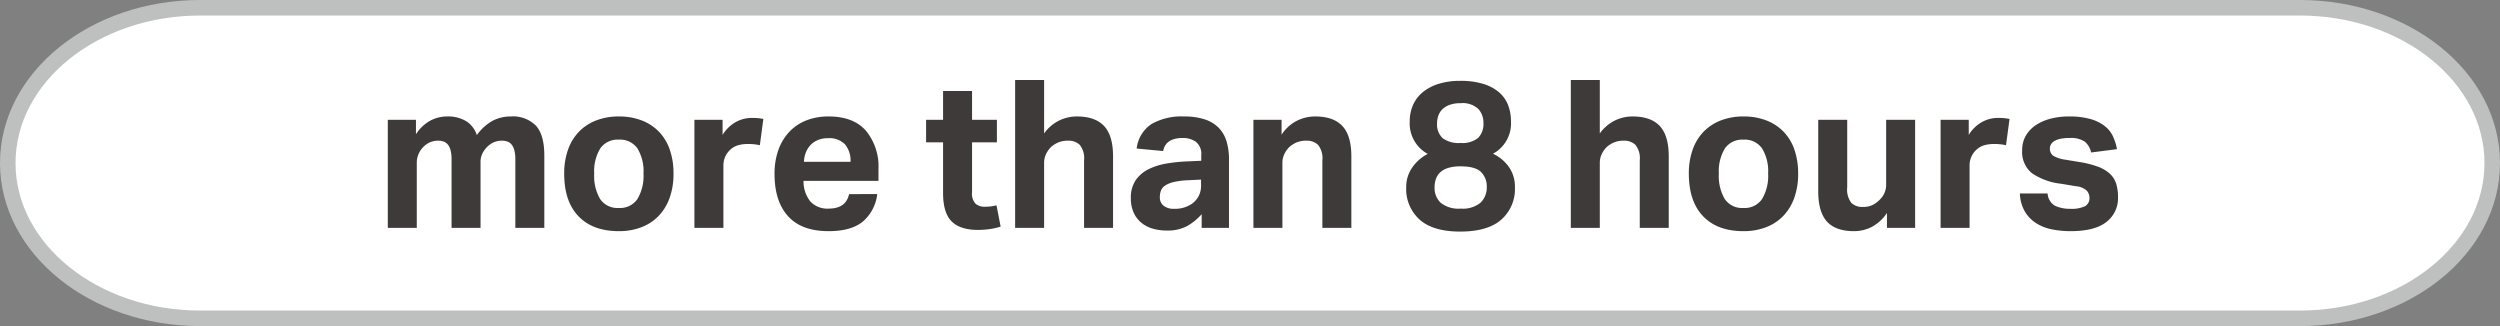
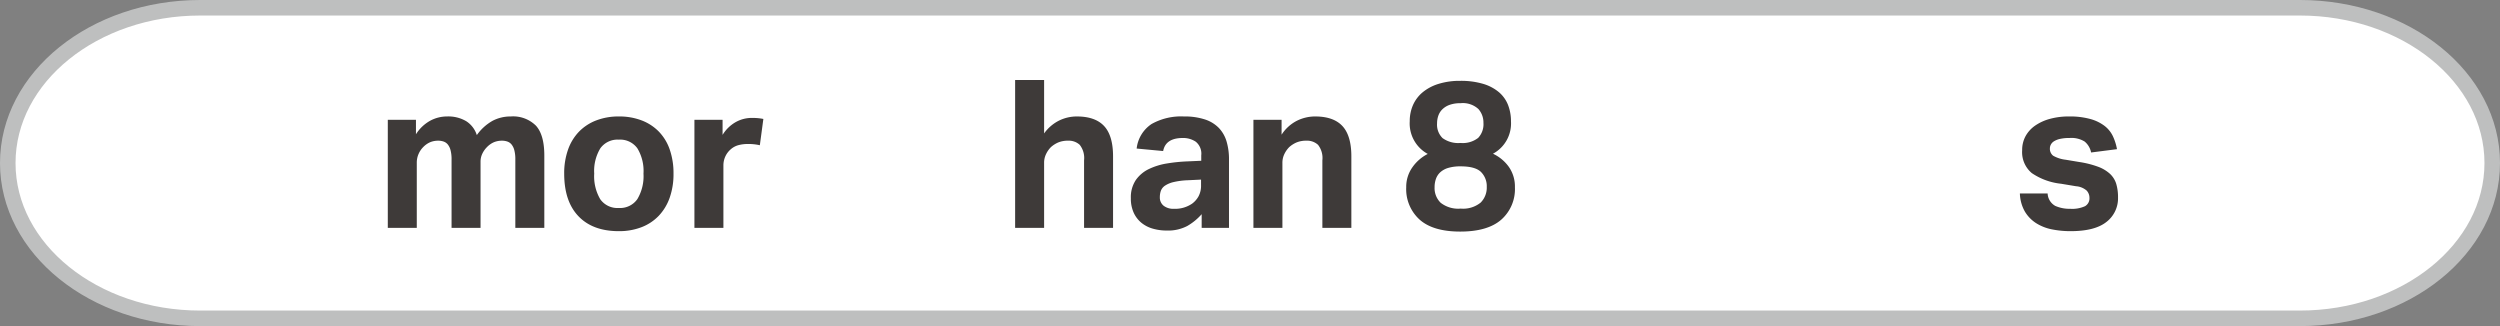
<svg xmlns="http://www.w3.org/2000/svg" width="483" height="63" viewBox="0 0 483 63">
  <rect x="0" y="0" width="483" height="63" fill="#808080" stroke="none" />
  <g transform="translate(-6288.439 -13235.5)">
    <path d="M959.119,12c-20.534,0-37.18,13.432-37.18,30s16.646,30,37.18,30H1364.76c20.534,0,37.179-13.432,37.179-30s-16.645-30-37.179-30Z" transform="translate(5368 13225)" fill="#fff" />
    <path d="M959.119,12c-20.534,0-37.18,13.432-37.18,30s16.646,30,37.18,30H1364.76c20.534,0,37.179-13.432,37.179-30s-16.645-30-37.179-30Z" transform="translate(5368 13225)" fill="none" stroke="#bebfbf" stroke-width="3" />
    <path d="M2.48-20.88H7.92v2.8a7.622,7.622,0,0,1,2.72-2.6,6.823,6.823,0,0,1,3.28-.84,6.8,6.8,0,0,1,3.72.92,4.963,4.963,0,0,1,2.04,2.68,9.356,9.356,0,0,1,3.04-2.76,7.456,7.456,0,0,1,3.52-.84,6.247,6.247,0,0,1,4.86,1.78q1.62,1.78,1.62,5.78V0h-5.6V-13.2a6.8,6.8,0,0,0-.2-1.82,2.923,2.923,0,0,0-.54-1.1,1.813,1.813,0,0,0-.82-.56,3.141,3.141,0,0,0-1-.16,4.111,4.111,0,0,0-1.54.28,4.185,4.185,0,0,0-1.38.96,4.535,4.535,0,0,0-.9,1.28,3.517,3.517,0,0,0-.34,1.52V0H14.8V-13.2a6.8,6.8,0,0,0-.2-1.82,2.923,2.923,0,0,0-.54-1.1,1.813,1.813,0,0,0-.82-.56,3.141,3.141,0,0,0-1-.16,4.111,4.111,0,0,0-1.54.28,4.185,4.185,0,0,0-1.38.96,4.3,4.3,0,0,0-.9,1.34,4.208,4.208,0,0,0-.34,1.7V0H2.48ZM47.12.64q-5.04,0-7.8-2.88t-2.76-8.24a13.6,13.6,0,0,1,.74-4.62,9.543,9.543,0,0,1,2.12-3.48,9.252,9.252,0,0,1,3.34-2.18,11.971,11.971,0,0,1,4.36-.76,12.088,12.088,0,0,1,4.4.76,9.252,9.252,0,0,1,3.34,2.18,9.328,9.328,0,0,1,2.1,3.48,13.941,13.941,0,0,1,.72,4.62,13.725,13.725,0,0,1-.74,4.66,9.742,9.742,0,0,1-2.12,3.5,9.127,9.127,0,0,1-3.34,2.2A11.971,11.971,0,0,1,47.12.64Zm0-4.48A4.048,4.048,0,0,0,50.7-5.56a8.653,8.653,0,0,0,1.18-4.92,8.453,8.453,0,0,0-1.18-4.88,4.081,4.081,0,0,0-3.58-1.68,4.081,4.081,0,0,0-3.58,1.68,8.453,8.453,0,0,0-1.18,4.88,8.753,8.753,0,0,0,1.16,4.94A4.054,4.054,0,0,0,47.12-3.84Z" transform="translate(6360.881 13279.52)" fill="#3e3a39" />
    <path d="M2.48-20.88H7.92v2.92a7.038,7.038,0,0,1,2.52-2.46,6.345,6.345,0,0,1,3.12-.82,11.893,11.893,0,0,1,1.32.06q.52.06.92.14l-.68,5.08a9.893,9.893,0,0,0-2.36-.24,6.919,6.919,0,0,0-1.76.22,3.685,3.685,0,0,0-1.52.82,4.035,4.035,0,0,0-1.06,1.44,4.155,4.155,0,0,0-.34,1.64V0H2.48Z" transform="translate(6420.121 13279.52)" fill="#3e3a39" />
-     <path d="M21.6-6.52a8.2,8.2,0,0,1-2.82,5.34Q16.52.64,12.2.64,7,.64,4.38-2.24T1.76-10.4a13.523,13.523,0,0,1,.76-4.7,9.973,9.973,0,0,1,2.14-3.5,8.98,8.98,0,0,1,3.3-2.18,11.7,11.7,0,0,1,4.24-.74q4.8,0,7.22,2.76a10.886,10.886,0,0,1,2.42,7.44v2.24H7.36A6.242,6.242,0,0,0,8.64-5.14a4.449,4.449,0,0,0,3.6,1.42q3.32,0,3.92-2.8Zm-5.16-6.24a4.906,4.906,0,0,0-1.06-3.36,4.182,4.182,0,0,0-3.3-1.2,4.944,4.944,0,0,0-1.96.36,4.159,4.159,0,0,0-1.42.98,4.457,4.457,0,0,0-.9,1.44,5.492,5.492,0,0,0-.36,1.78Z" transform="translate(6436.321 13279.52)" fill="#3e3a39" />
-     <path d="M3.76-16.52H.48v-4.36H3.76v-5.56h5.6v5.56h4.8v4.36H9.36v9.64a2.847,2.847,0,0,0,.68,2.22,2.617,2.617,0,0,0,1.76.58,11.075,11.075,0,0,0,1.14-.06,6.622,6.622,0,0,0,1.14-.22l.8,4.12a13.29,13.29,0,0,1-2.26.5,16.653,16.653,0,0,1-2.1.14Q7.08.4,5.42-1.24T3.76-6.76Z" transform="translate(6466.881 13279.52)" fill="#3e3a39" />
    <path d="M2.48-28.56h5.6v10.32a7.89,7.89,0,0,1,2.88-2.48,7.75,7.75,0,0,1,3.44-.8q3.56,0,5.28,1.86T21.4-13.8V0H15.8V-13.04a4.116,4.116,0,0,0-.84-3,3.113,3.113,0,0,0-2.24-.8,4.889,4.889,0,0,0-1.86.32,5.165,5.165,0,0,0-1.46.92,4.926,4.926,0,0,0-.94,1.34,3.829,3.829,0,0,0-.38,1.7V0H2.48ZM38.52-2.64A10.984,10.984,0,0,1,35.74-.36a7.962,7.962,0,0,1-3.98.88A9.638,9.638,0,0,1,29.1.16,6.135,6.135,0,0,1,26.9-.96,5.461,5.461,0,0,1,25.4-2.9a6.527,6.527,0,0,1-.56-2.82,5.97,5.97,0,0,1,.96-3.52,6.519,6.519,0,0,1,2.52-2.12,12.652,12.652,0,0,1,3.5-1.08,32.059,32.059,0,0,1,3.94-.4l2.68-.12V-14a2.967,2.967,0,0,0-1.06-2.64,4.341,4.341,0,0,0-2.5-.72q-3.32,0-3.8,2.52l-5.12-.48a6.567,6.567,0,0,1,2.88-4.74,11.619,11.619,0,0,1,6.24-1.46,12.581,12.581,0,0,1,4.08.58,6.592,6.592,0,0,1,2.7,1.66,6.429,6.429,0,0,1,1.48,2.62,12.076,12.076,0,0,1,.46,3.46V0H38.52ZM38.4-9.32l-2.48.12a14.283,14.283,0,0,0-2.84.36,5,5,0,0,0-1.66.7,2.083,2.083,0,0,0-.78.98,3.665,3.665,0,0,0-.2,1.24,2.021,2.021,0,0,0,.72,1.64,3.034,3.034,0,0,0,2,.6,5.794,5.794,0,0,0,3.52-1A4.4,4.4,0,0,0,37.92-6.1a4.342,4.342,0,0,0,.48-2.14Z" transform="translate(6482.081 13279.52)" fill="#3e3a39" />
    <path d="M2.48-20.88H7.92V-18a7.662,7.662,0,0,1,2.94-2.68,7.9,7.9,0,0,1,3.54-.84q3.56,0,5.28,1.86T21.4-13.8V0H15.8V-13.04a4.116,4.116,0,0,0-.84-3,3.113,3.113,0,0,0-2.24-.8,4.889,4.889,0,0,0-1.86.32,5.165,5.165,0,0,0-1.46.92,4.926,4.926,0,0,0-.94,1.34,3.829,3.829,0,0,0-.38,1.7V0H2.48Z" transform="translate(6528.121 13279.52)" fill="#3e3a39" />
    <path d="M13.48-14.28A6.709,6.709,0,0,1,10-20.6a7.663,7.663,0,0,1,.62-3.1,6.752,6.752,0,0,1,1.84-2.46,8.918,8.918,0,0,1,3.06-1.64,13.676,13.676,0,0,1,4.24-.6,14.929,14.929,0,0,1,4.42.58,8.445,8.445,0,0,1,3.06,1.62A6.231,6.231,0,0,1,29-23.72a8.647,8.647,0,0,1,.56,3.16,6.64,6.64,0,0,1-3.48,6.24,7.843,7.843,0,0,1,3.08,2.56,6.612,6.612,0,0,1,1.16,3.92,7.874,7.874,0,0,1-2.64,6.26Q25.04.72,19.76.72q-5.24,0-7.84-2.3a7.932,7.932,0,0,1-2.6-6.26,6.516,6.516,0,0,1,1.18-3.84A8.1,8.1,0,0,1,13.48-14.28Zm1.8-5.92a3.627,3.627,0,0,0,1.06,2.86,5.163,5.163,0,0,0,3.46.94,4.853,4.853,0,0,0,3.42-.98,3.841,3.841,0,0,0,1.02-2.9,3.933,3.933,0,0,0-.98-2.68,4.433,4.433,0,0,0-3.46-1.12,6.051,6.051,0,0,0-2.1.32,3.839,3.839,0,0,0-1.4.86,3.206,3.206,0,0,0-.78,1.24A4.47,4.47,0,0,0,15.28-20.2ZM14.8-7.84a3.941,3.941,0,0,0,1.18,3,5.5,5.5,0,0,0,3.86,1.12A5.367,5.367,0,0,0,23.7-4.88a4.073,4.073,0,0,0,1.18-3.04,3.869,3.869,0,0,0-1.1-2.86q-1.1-1.1-3.94-1.1a8.166,8.166,0,0,0-2.4.3,3.953,3.953,0,0,0-1.54.84,3.154,3.154,0,0,0-.84,1.28A4.857,4.857,0,0,0,14.8-7.84Z" transform="translate(6550.801 13279.52)" fill="#3e3a39" />
-     <path d="M2.48-28.56h5.6v10.32a7.89,7.89,0,0,1,2.88-2.48,7.75,7.75,0,0,1,3.44-.8q3.56,0,5.28,1.86T21.4-13.8V0H15.8V-13.04a4.116,4.116,0,0,0-.84-3,3.113,3.113,0,0,0-2.24-.8,4.889,4.889,0,0,0-1.86.32,5.165,5.165,0,0,0-1.46.92,4.926,4.926,0,0,0-.94,1.34,3.829,3.829,0,0,0-.38,1.7V0H2.48ZM35.84.64q-5.04,0-7.8-2.88t-2.76-8.24a13.6,13.6,0,0,1,.74-4.62,9.543,9.543,0,0,1,2.12-3.48,9.252,9.252,0,0,1,3.34-2.18,11.971,11.971,0,0,1,4.36-.76,12.088,12.088,0,0,1,4.4.76,9.252,9.252,0,0,1,3.34,2.18,9.328,9.328,0,0,1,2.1,3.48,13.941,13.941,0,0,1,.72,4.62,13.725,13.725,0,0,1-.74,4.66,9.742,9.742,0,0,1-2.12,3.5A9.127,9.127,0,0,1,40.2-.12,11.971,11.971,0,0,1,35.84.64Zm0-4.48a4.048,4.048,0,0,0,3.58-1.72,8.653,8.653,0,0,0,1.18-4.92,8.453,8.453,0,0,0-1.18-4.88,4.081,4.081,0,0,0-3.58-1.68,4.081,4.081,0,0,0-3.58,1.68,8.453,8.453,0,0,0-1.18,4.88,8.753,8.753,0,0,0,1.16,4.94A4.054,4.054,0,0,0,35.84-3.84Z" transform="translate(6589.441 13279.52)" fill="#3e3a39" />
-     <path d="M2.28-20.88h5.6V-7.84a4.25,4.25,0,0,0,.8,3.02,3.017,3.017,0,0,0,2.2.78,4.3,4.3,0,0,0,1.78-.32A5.016,5.016,0,0,0,14-5.28a4.211,4.211,0,0,0,1.02-1.34,3.829,3.829,0,0,0,.38-1.7V-20.88H21V0H15.56V-2.88A8.175,8.175,0,0,1,12.66-.2,7.409,7.409,0,0,1,9.2.64Q5.64.64,3.96-1.22T2.28-7.08Zm23.64,0h5.44v2.92a7.038,7.038,0,0,1,2.52-2.46A6.345,6.345,0,0,1,37-21.24a11.893,11.893,0,0,1,1.32.06q.52.06.92.14l-.68,5.08a9.893,9.893,0,0,0-2.36-.24,6.919,6.919,0,0,0-1.76.22,3.685,3.685,0,0,0-1.52.82,4.035,4.035,0,0,0-1.06,1.44,4.155,4.155,0,0,0-.34,1.64V0h-5.6Z" transform="translate(6637.441 13279.52)" fill="#3e3a39" />
    <path d="M6.52-6.64A2.886,2.886,0,0,0,8-4.24a6.766,6.766,0,0,0,2.88.56,6.015,6.015,0,0,0,2.86-.5A1.731,1.731,0,0,0,14.6-5.8a2.027,2.027,0,0,0-.54-1.4A3.506,3.506,0,0,0,12-8.04L9.12-8.52a12.317,12.317,0,0,1-5.66-2.06A5.273,5.273,0,0,1,1.6-15a5.55,5.55,0,0,1,.66-2.72,6.018,6.018,0,0,1,1.86-2.04,9.253,9.253,0,0,1,2.86-1.3,13.683,13.683,0,0,1,3.66-.46,14.791,14.791,0,0,1,4.16.5,8.087,8.087,0,0,1,2.74,1.34,5.488,5.488,0,0,1,1.6,2,10.153,10.153,0,0,1,.78,2.48l-5,.64a3.654,3.654,0,0,0-1.26-2.12,4.863,4.863,0,0,0-2.9-.68,8.044,8.044,0,0,0-1.86.18,3.678,3.678,0,0,0-1.16.46,1.7,1.7,0,0,0-.6.64,1.526,1.526,0,0,0-.18.68,1.7,1.7,0,0,0,.62,1.46,6.3,6.3,0,0,0,2.42.78l2.64.44a18.434,18.434,0,0,1,3.64.92,6.934,6.934,0,0,1,2.3,1.38,4.411,4.411,0,0,1,1.2,1.94,8.974,8.974,0,0,1,.34,2.6,5.749,5.749,0,0,1-2.24,4.74Q15.64.64,10.96.64A18.226,18.226,0,0,1,7.38.3,8.985,8.985,0,0,1,4.34-.88a6.8,6.8,0,0,1-2.2-2.24,7.448,7.448,0,0,1-.98-3.52Z" transform="translate(6677.521 13279.52)" fill="#3e3a39" />
  </g>
</svg>